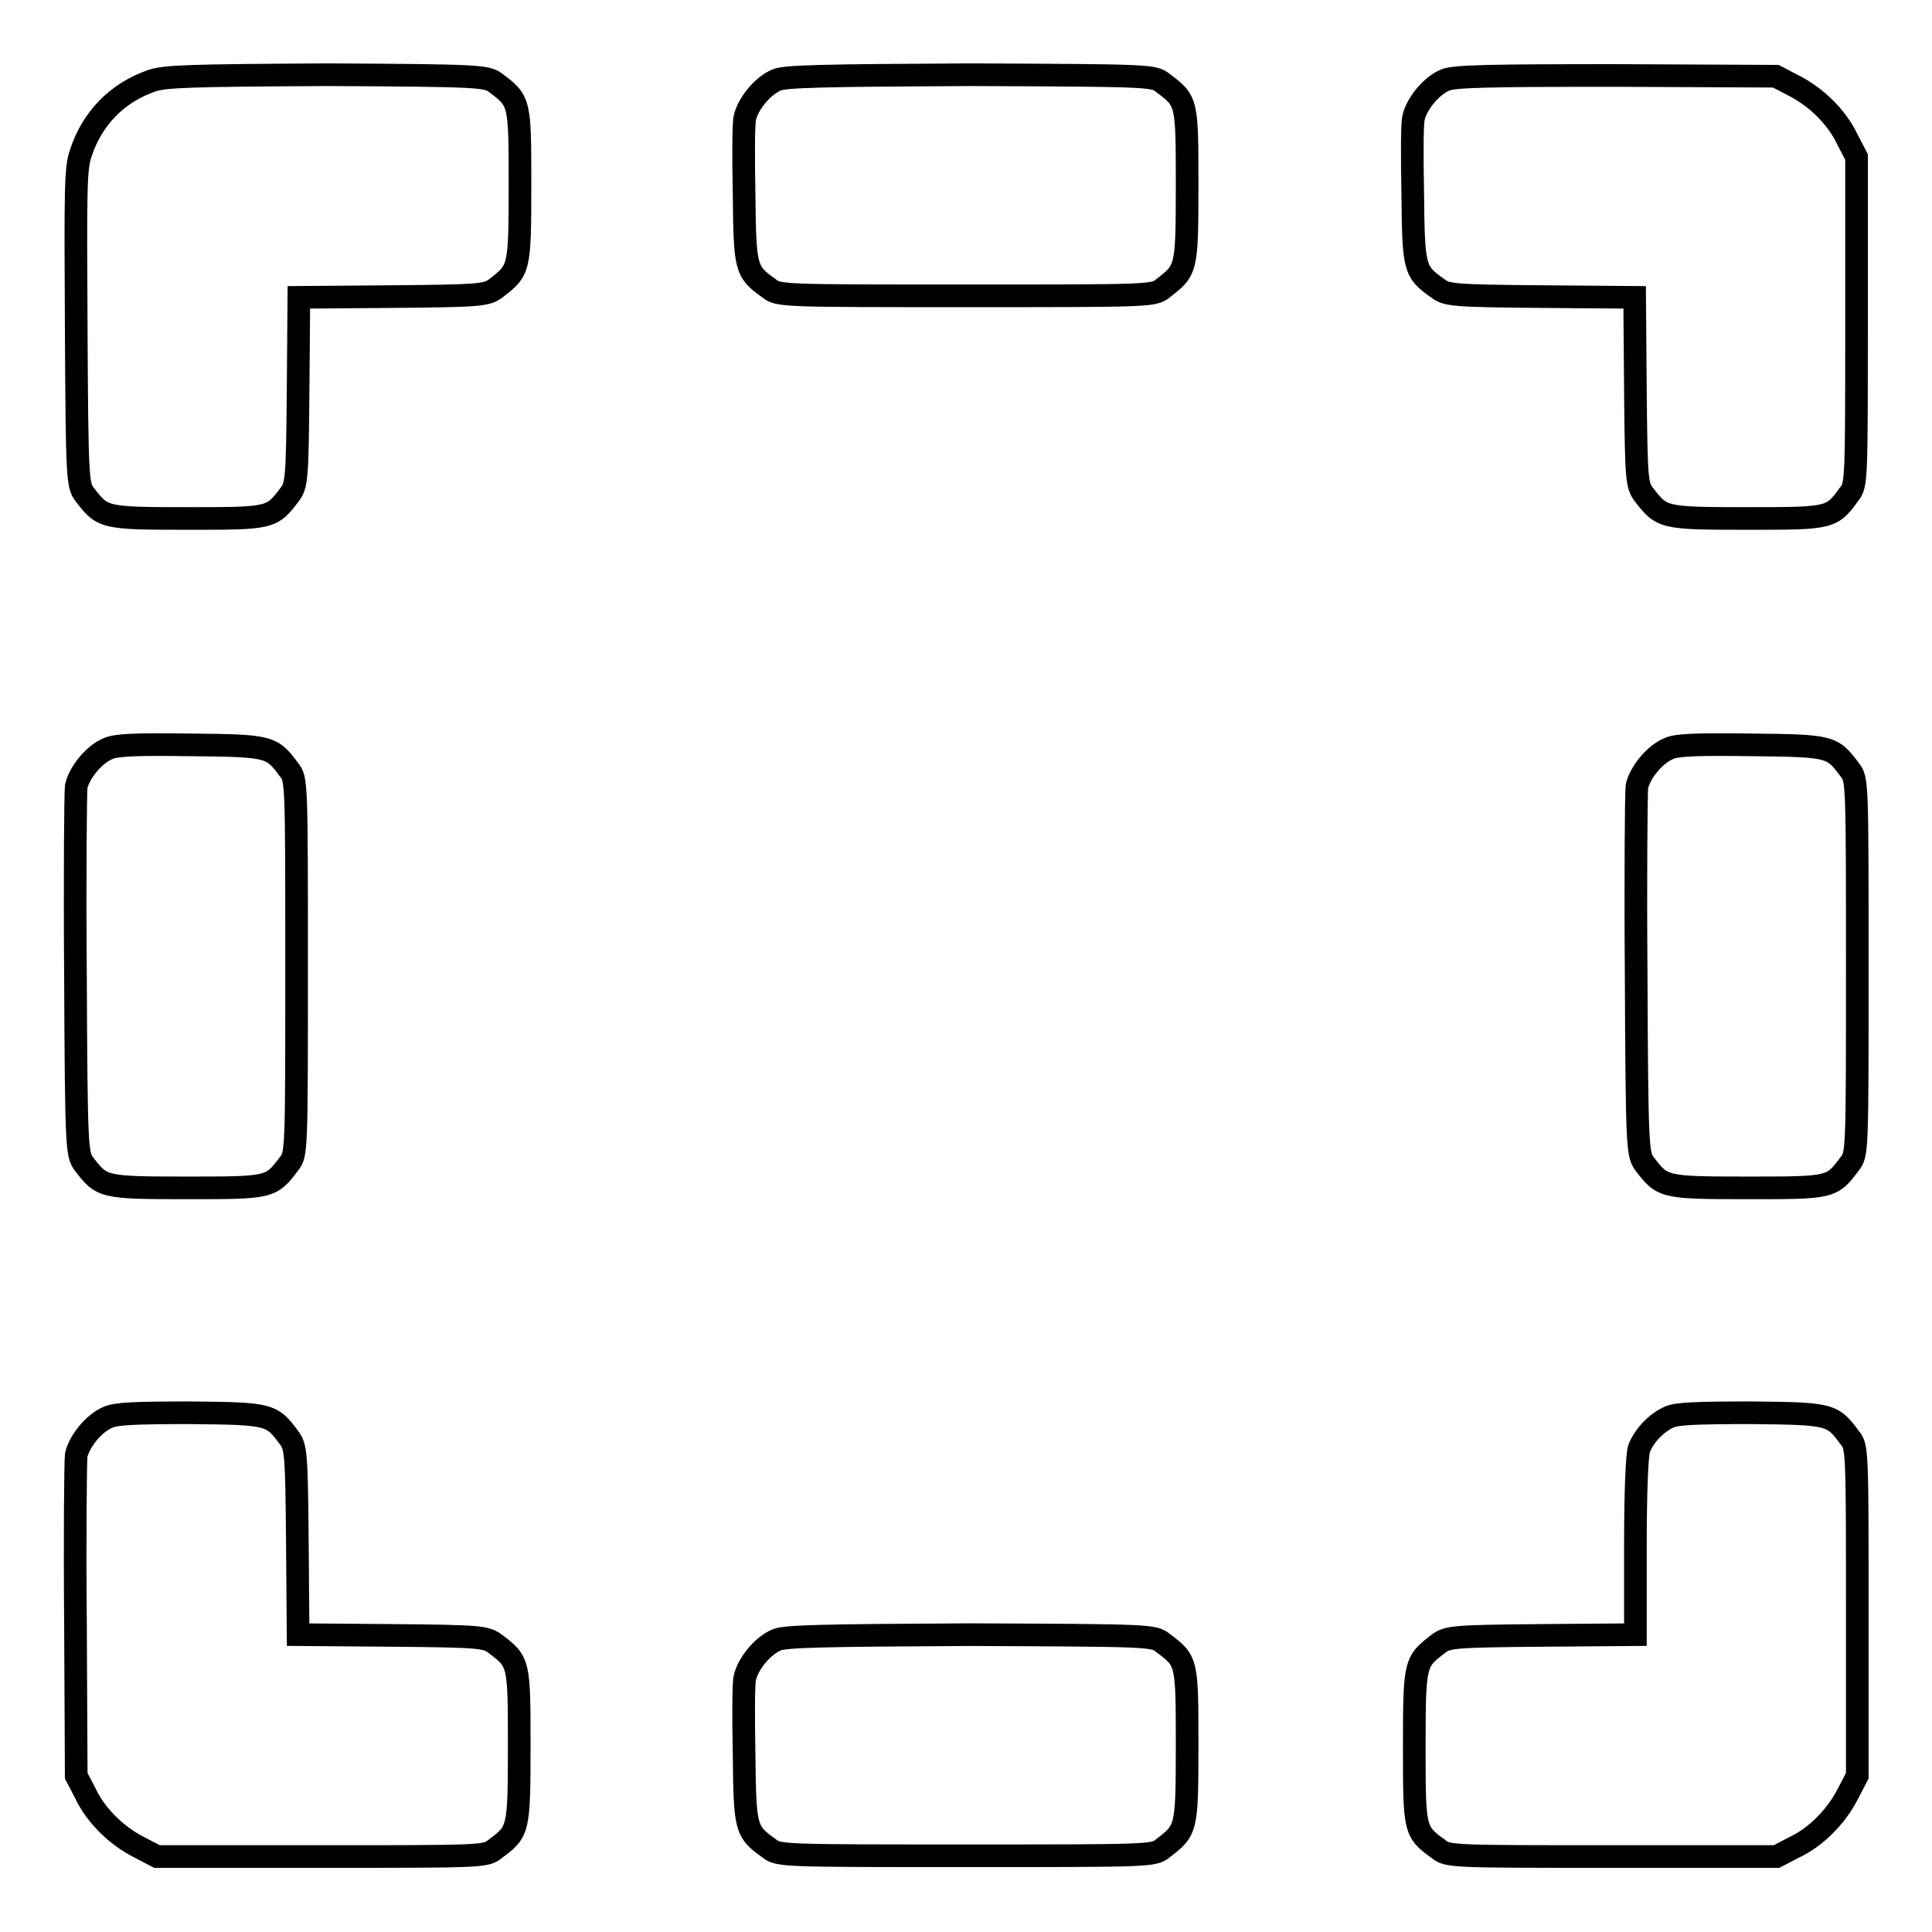
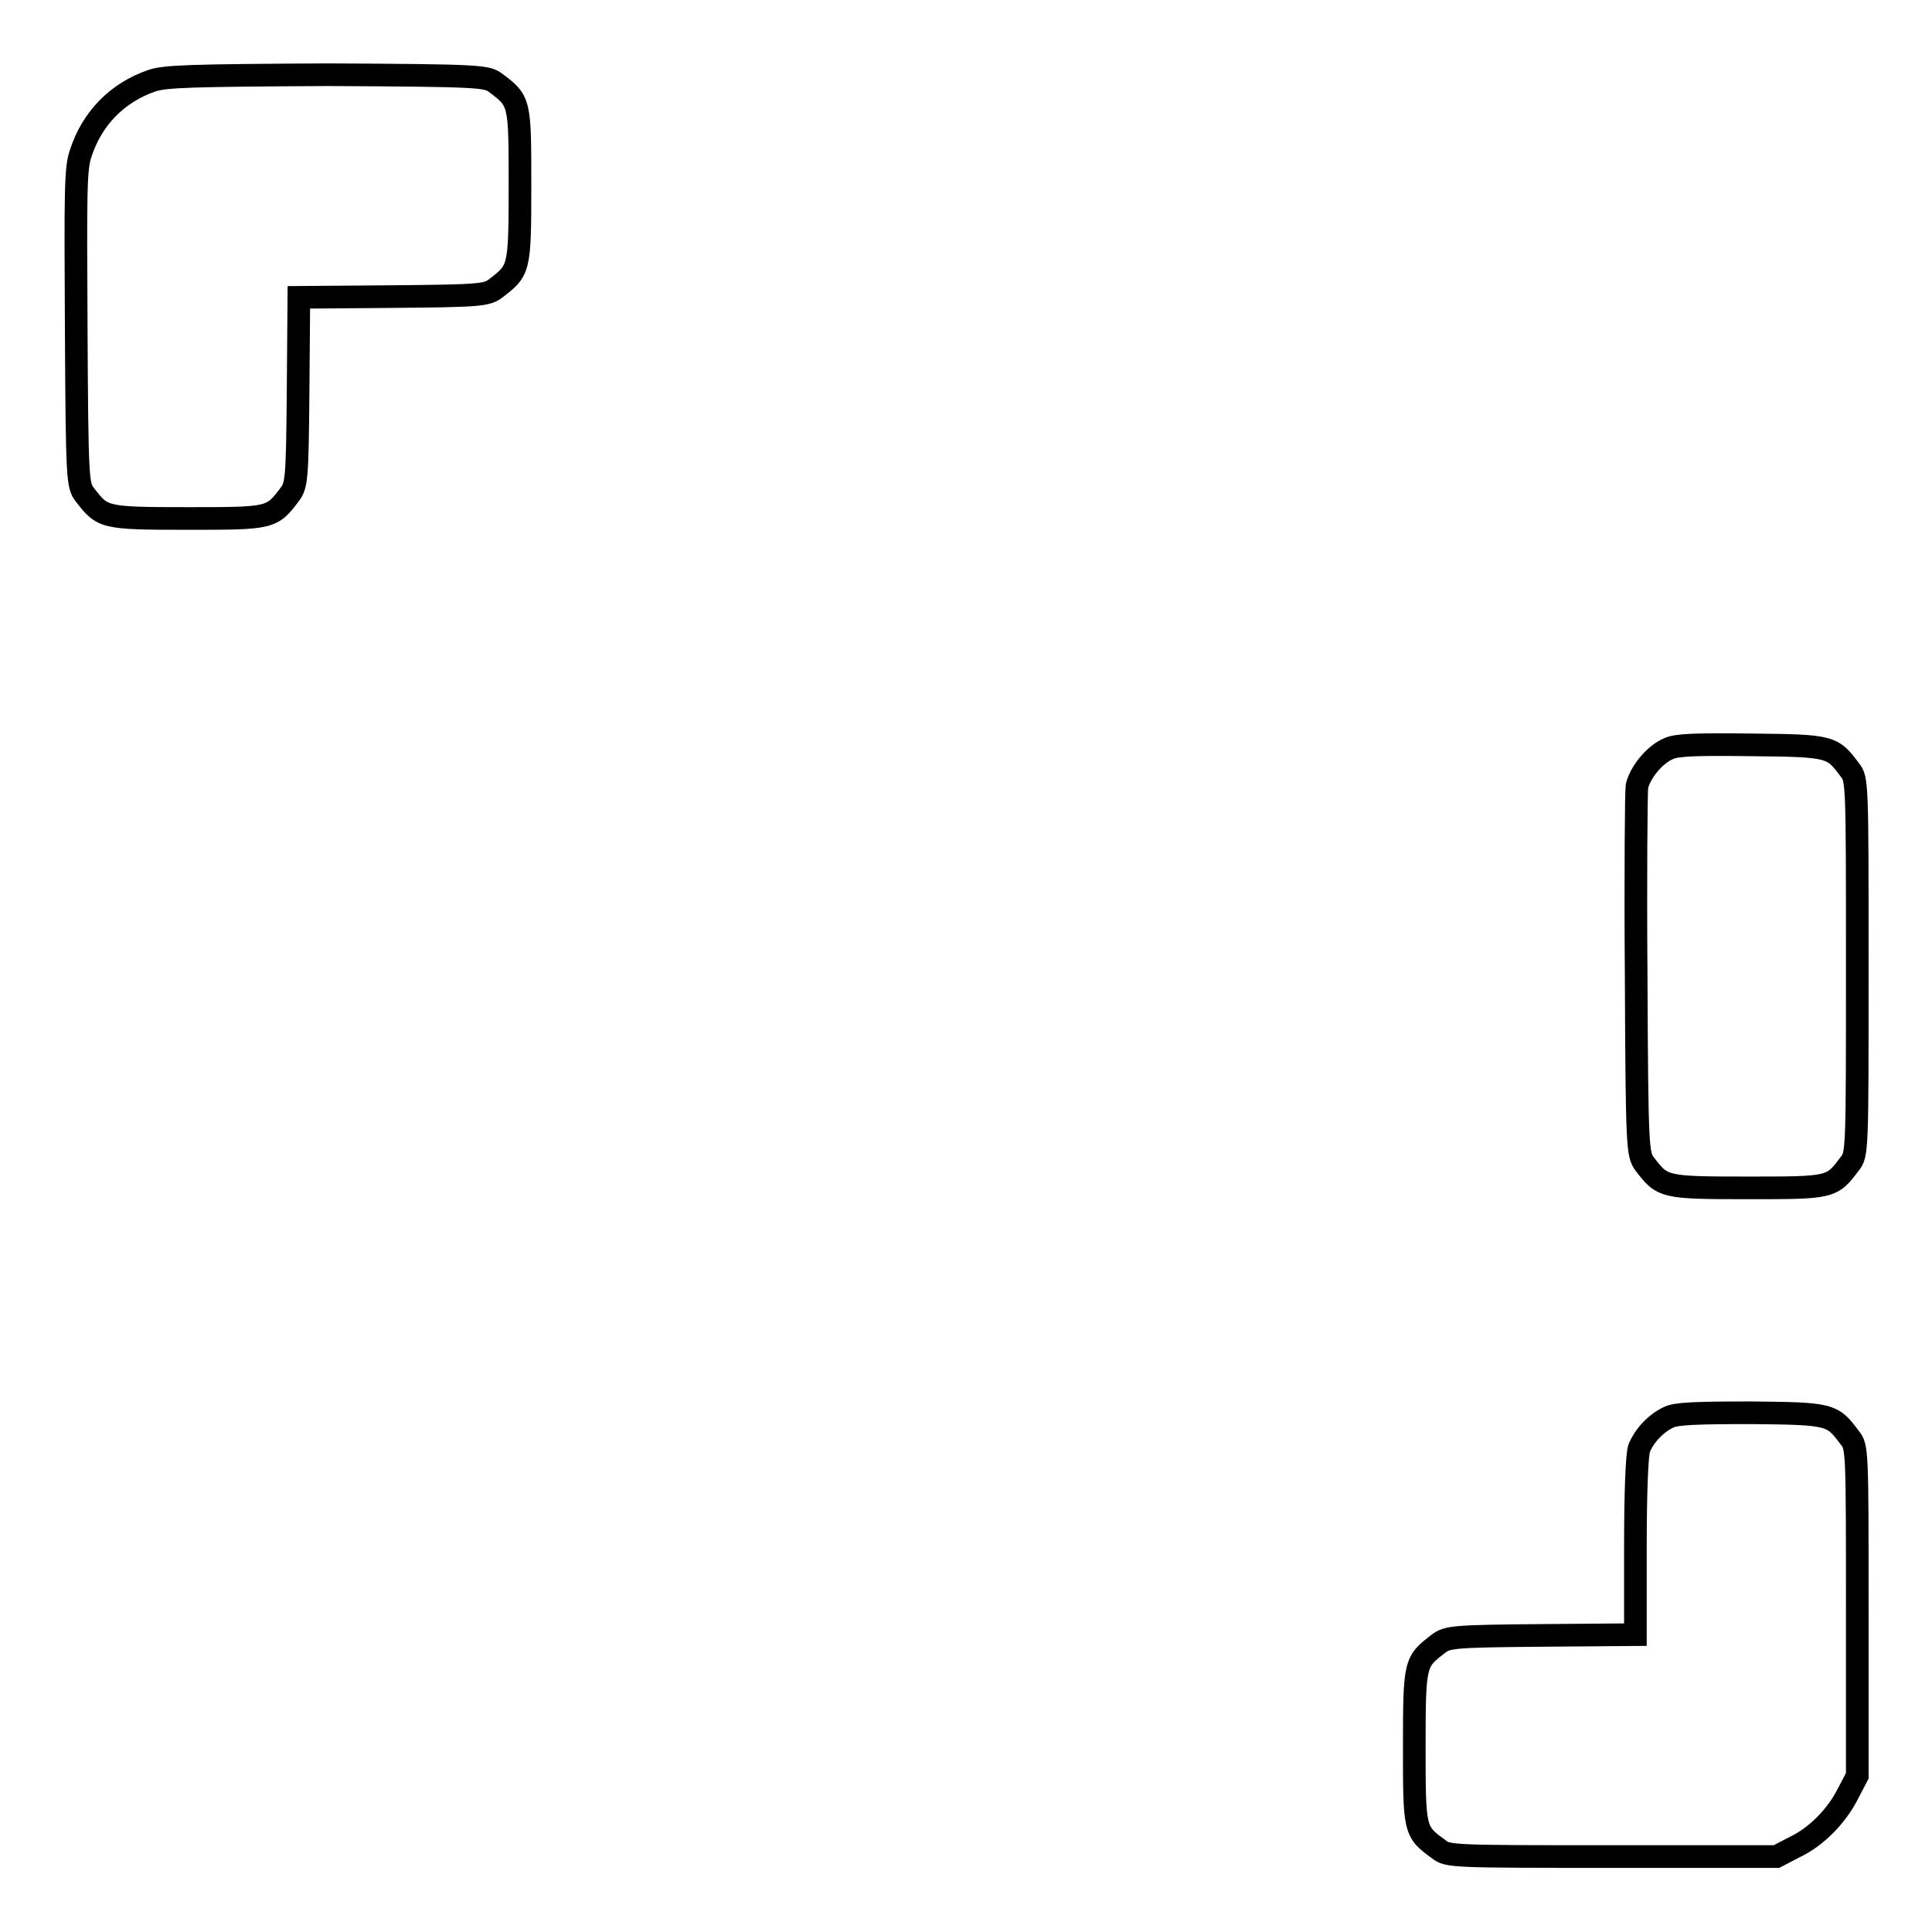
<svg xmlns="http://www.w3.org/2000/svg" version="1.1" x="0px" y="0px" viewBox="0 0 256 256" enable-background="new 0 0 256 256" xml:space="preserve">
  <g>
    <g>
      <g>
        <path stroke-width="3" fill-opacity="0" stroke="#000000" d="M20.1,10.7c-4.6,1.6-7.9,5-9.4,9.6c-0.7,2-0.7,4.9-0.6,23.1c0.1,20.2,0.2,20.9,1.1,22.1c2.4,3.1,2.4,3.2,13.6,3.2c11.1,0,11.2,0,13.6-3.2c0.9-1.2,1-2,1.1-13.7l0.1-12.4l12.4-0.1c11.7-0.1,12.5-0.2,13.7-1.1c3.1-2.4,3.2-2.4,3.2-13.6c0-11.1,0-11.2-3.2-13.6c-1.2-0.9-1.8-1-22.3-1.1C25,10,21.9,10.1,20.1,10.7z" />
-         <path stroke-width="3" fill-opacity="0" stroke="#000000" d="M102.9,10.6c-1.9,0.8-3.8,3.2-4.2,5c-0.2,0.8-0.2,5.4-0.1,10.3c0.1,9.7,0.2,10.1,3.3,12.3c1.2,1,1.8,1,26.1,1c24.4,0,24.9,0,26.1-1c3.1-2.4,3.2-2.4,3.2-13.6s0-11.2-3.2-13.6c-1.2-1-1.8-1-25.6-1.1C109.1,10,104,10.1,102.9,10.6z" />
-         <path stroke-width="3" fill-opacity="0" stroke="#000000" d="M191.5,10.6c-1.9,0.8-3.8,3.2-4.2,5c-0.2,0.8-0.2,5.4-0.1,10.3c0.1,9.7,0.2,10.1,3.3,12.3c1.2,0.9,2,1,13.7,1.1l12.4,0.1l0.1,12.4c0.1,11.7,0.2,12.5,1.1,13.7c2.4,3.1,2.4,3.2,13.6,3.2c11.1,0,11.3,0,13.6-3.2c1-1.2,1-1.8,1-23V20.8l-1.2-2.3c-1.4-3-4.2-5.7-7.2-7.2l-2.3-1.2l-21.2-0.1C197.2,10,192.7,10.1,191.5,10.6z" />
-         <path stroke-width="3" fill-opacity="0" stroke="#000000" d="M14.3,99.2c-1.9,0.8-3.8,3.2-4.2,5C10,105,9.9,116.3,10,129.3c0.1,23,0.2,23.6,1.1,24.9c2.4,3.1,2.4,3.2,13.6,3.2c11.1,0,11.2,0,13.6-3.2c1-1.2,1-1.8,1-26.1c0-24.4,0-24.9-1-26.1c-2.3-3.1-2.5-3.2-13-3.3C18,98.6,15.4,98.7,14.3,99.2z" />
        <path stroke-width="3" fill-opacity="0" stroke="#000000" d="M221.1,99.2c-1.9,0.8-3.8,3.2-4.2,5c-0.1,0.8-0.2,12.1-0.1,25.1c0.1,23,0.2,23.6,1.1,24.9c2.4,3.1,2.4,3.2,13.6,3.2s11.2,0,13.6-3.2c1-1.2,1-1.8,1-26.1c0-24.4,0-24.9-1-26.1c-2.3-3.1-2.5-3.2-13-3.3C224.8,98.6,222.1,98.7,221.1,99.2z" />
-         <path stroke-width="3" fill-opacity="0" stroke="#000000" d="M14.3,187.8c-1.9,0.8-3.8,3.2-4.2,5c-0.1,0.8-0.2,10.7-0.1,22l0.1,20.5l1.2,2.3c1.4,3,4.2,5.7,7.2,7.2l2.3,1.2h21.8c21.3,0,21.8,0,23-1c3.1-2.3,3.2-2.4,3.2-13.6c0-11.1,0-11.2-3.2-13.6c-1.2-0.9-2-1-13.7-1.1l-12.4-0.1l-0.1-12.4c-0.1-11.7-0.2-12.5-1.1-13.7c-2.3-3.1-2.5-3.2-13-3.3C18,187.2,15.4,187.3,14.3,187.8z" />
        <path stroke-width="3" fill-opacity="0" stroke="#000000" d="M221.1,187.8c-1.7,0.8-3.2,2.4-3.9,4.1c-0.3,0.8-0.5,5.9-0.5,13v11.7l-12.4,0.1c-11.7,0.1-12.5,0.2-13.7,1.1c-3.1,2.4-3.2,2.4-3.2,13.6c0,11.1,0,11.3,3.2,13.6c1.2,1,1.8,1,23,1h21.8l2.3-1.2c3-1.4,5.7-4.2,7.2-7.2l1.2-2.3v-21.8c0-21.3,0-21.8-1-23c-2.3-3.1-2.5-3.2-13-3.3C224.7,187.2,222.1,187.3,221.1,187.8z" />
-         <path stroke-width="3" fill-opacity="0" stroke="#000000" d="M102.9,217.3c-1.9,0.8-3.8,3.2-4.2,5c-0.2,0.8-0.2,5.4-0.1,10.3c0.1,9.7,0.2,10.1,3.3,12.3c1.2,1,1.8,1,26.1,1c24.4,0,24.9,0,26.1-1c3.1-2.4,3.2-2.4,3.2-13.6s0-11.2-3.2-13.6c-1.2-1-1.8-1-25.6-1.1C109.1,216.7,104,216.8,102.9,217.3z" />
      </g>
    </g>
  </g>
</svg>